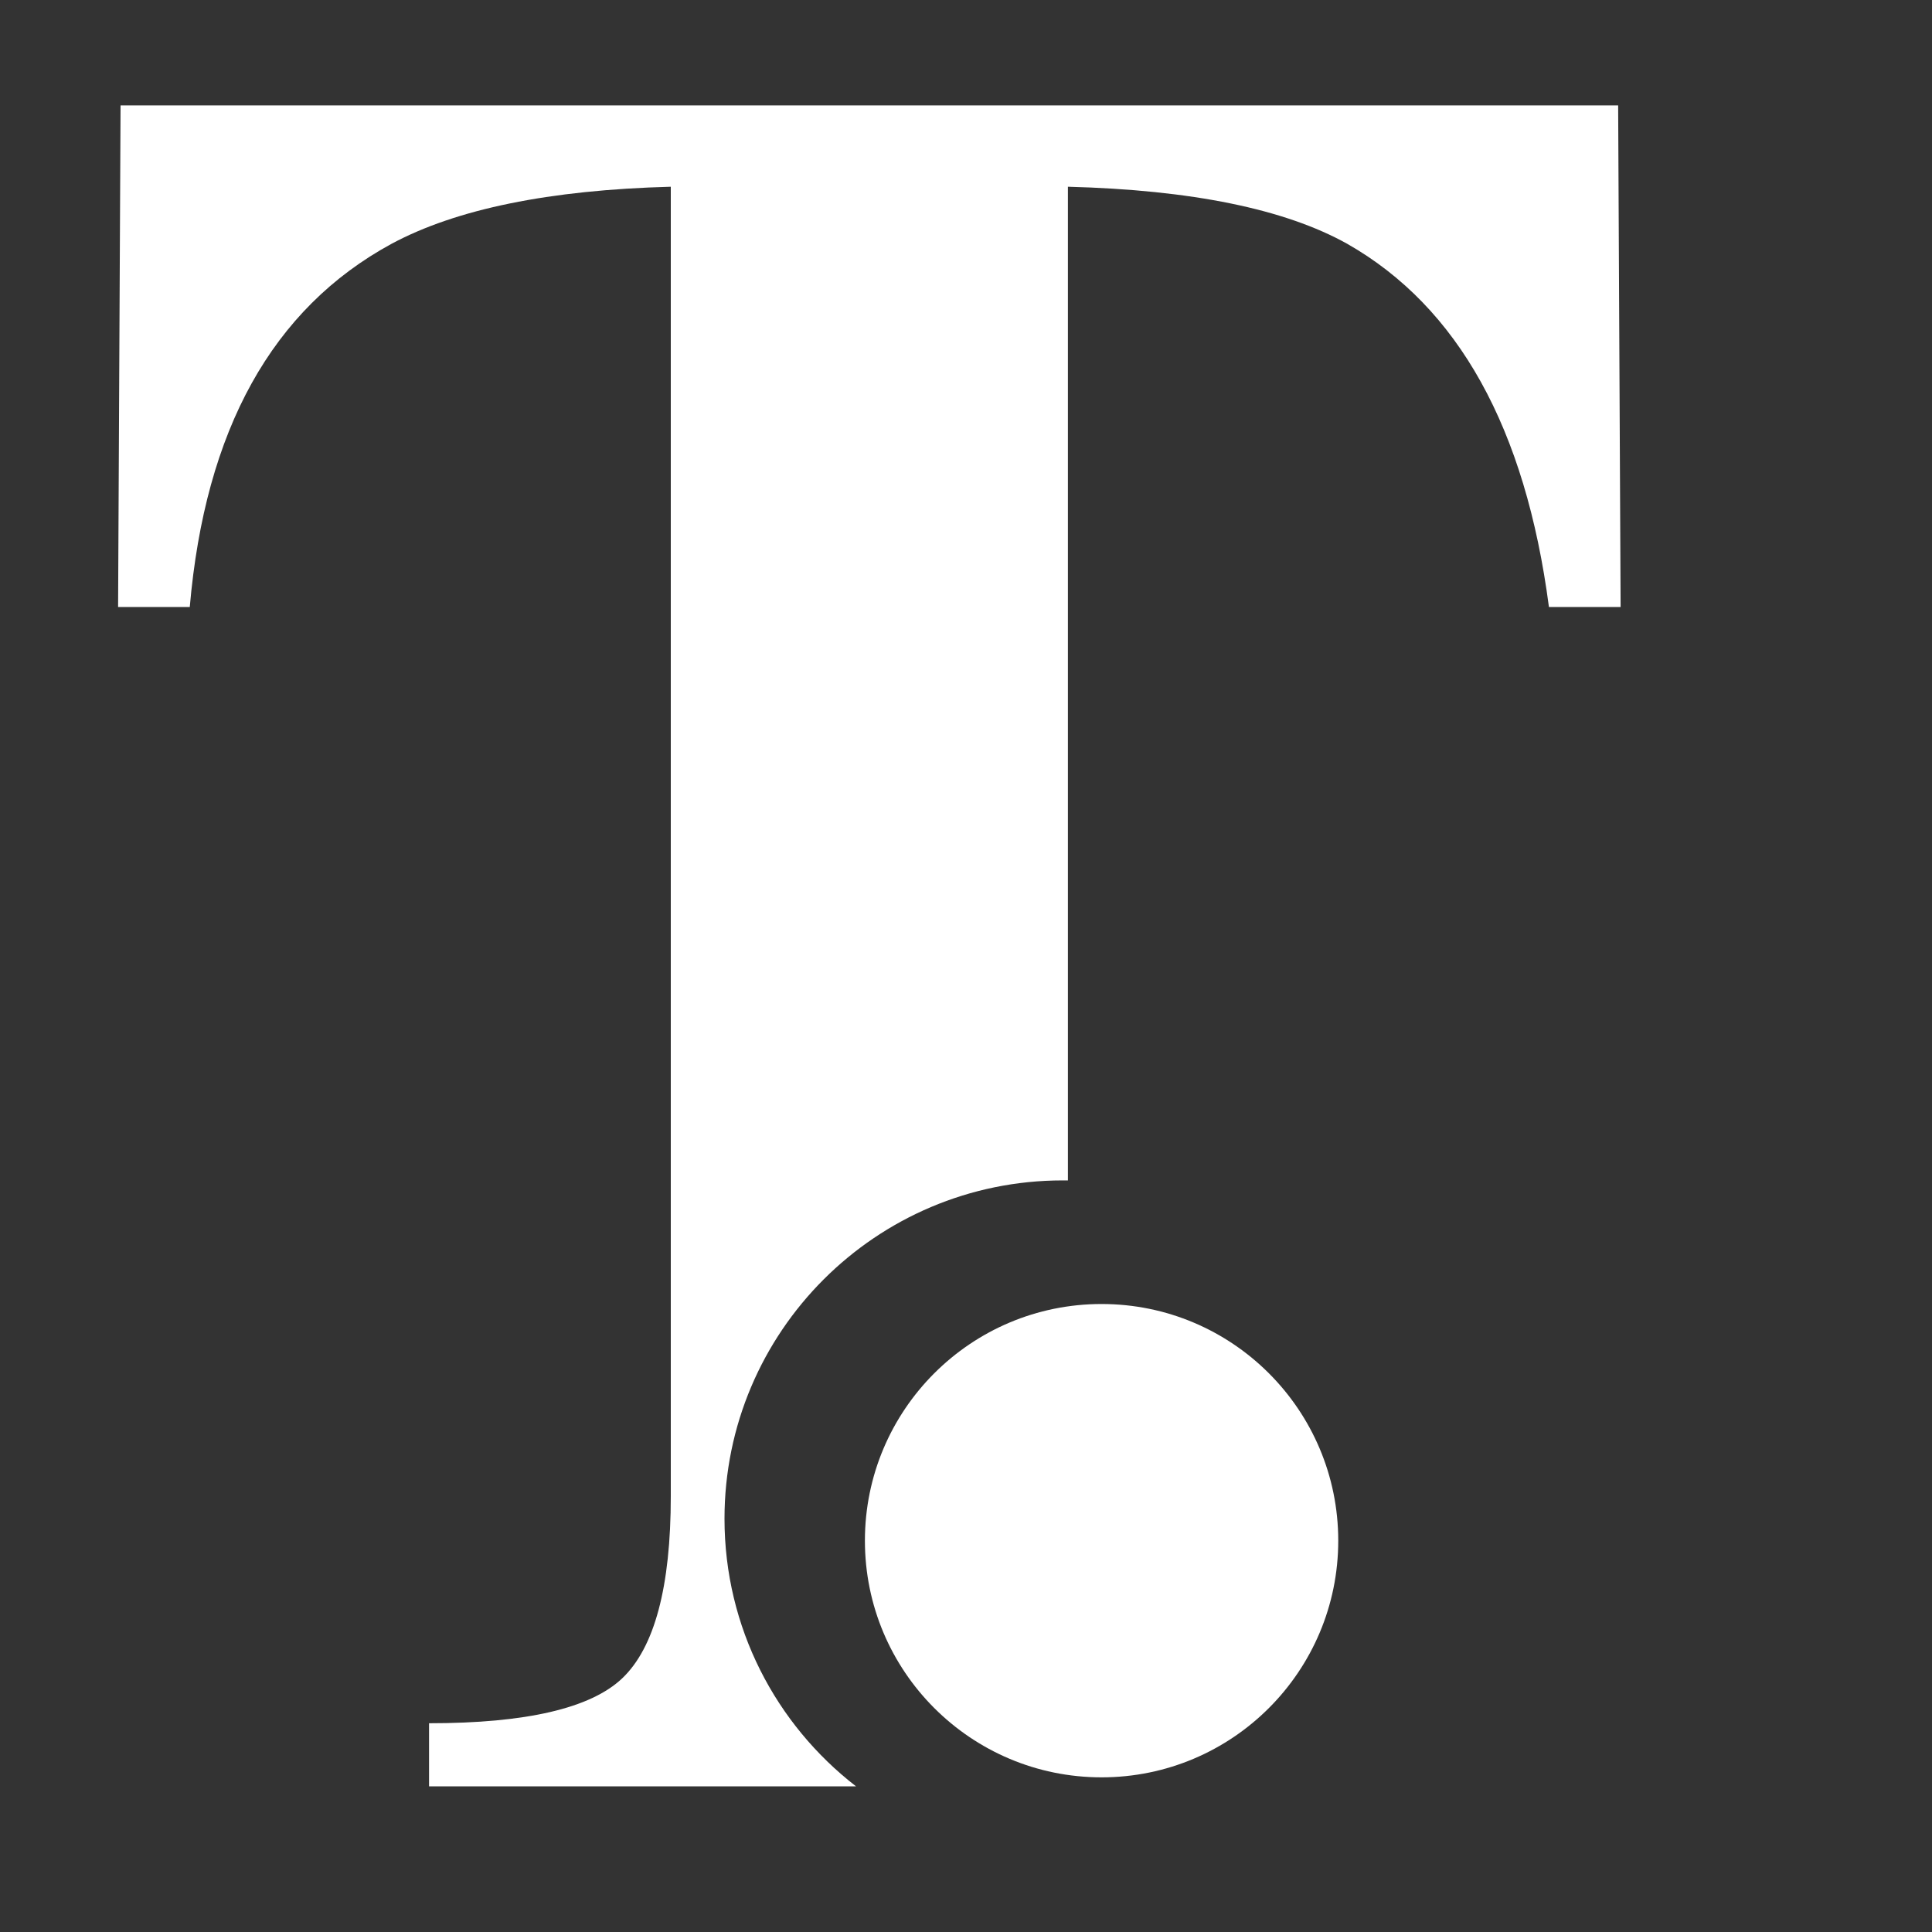
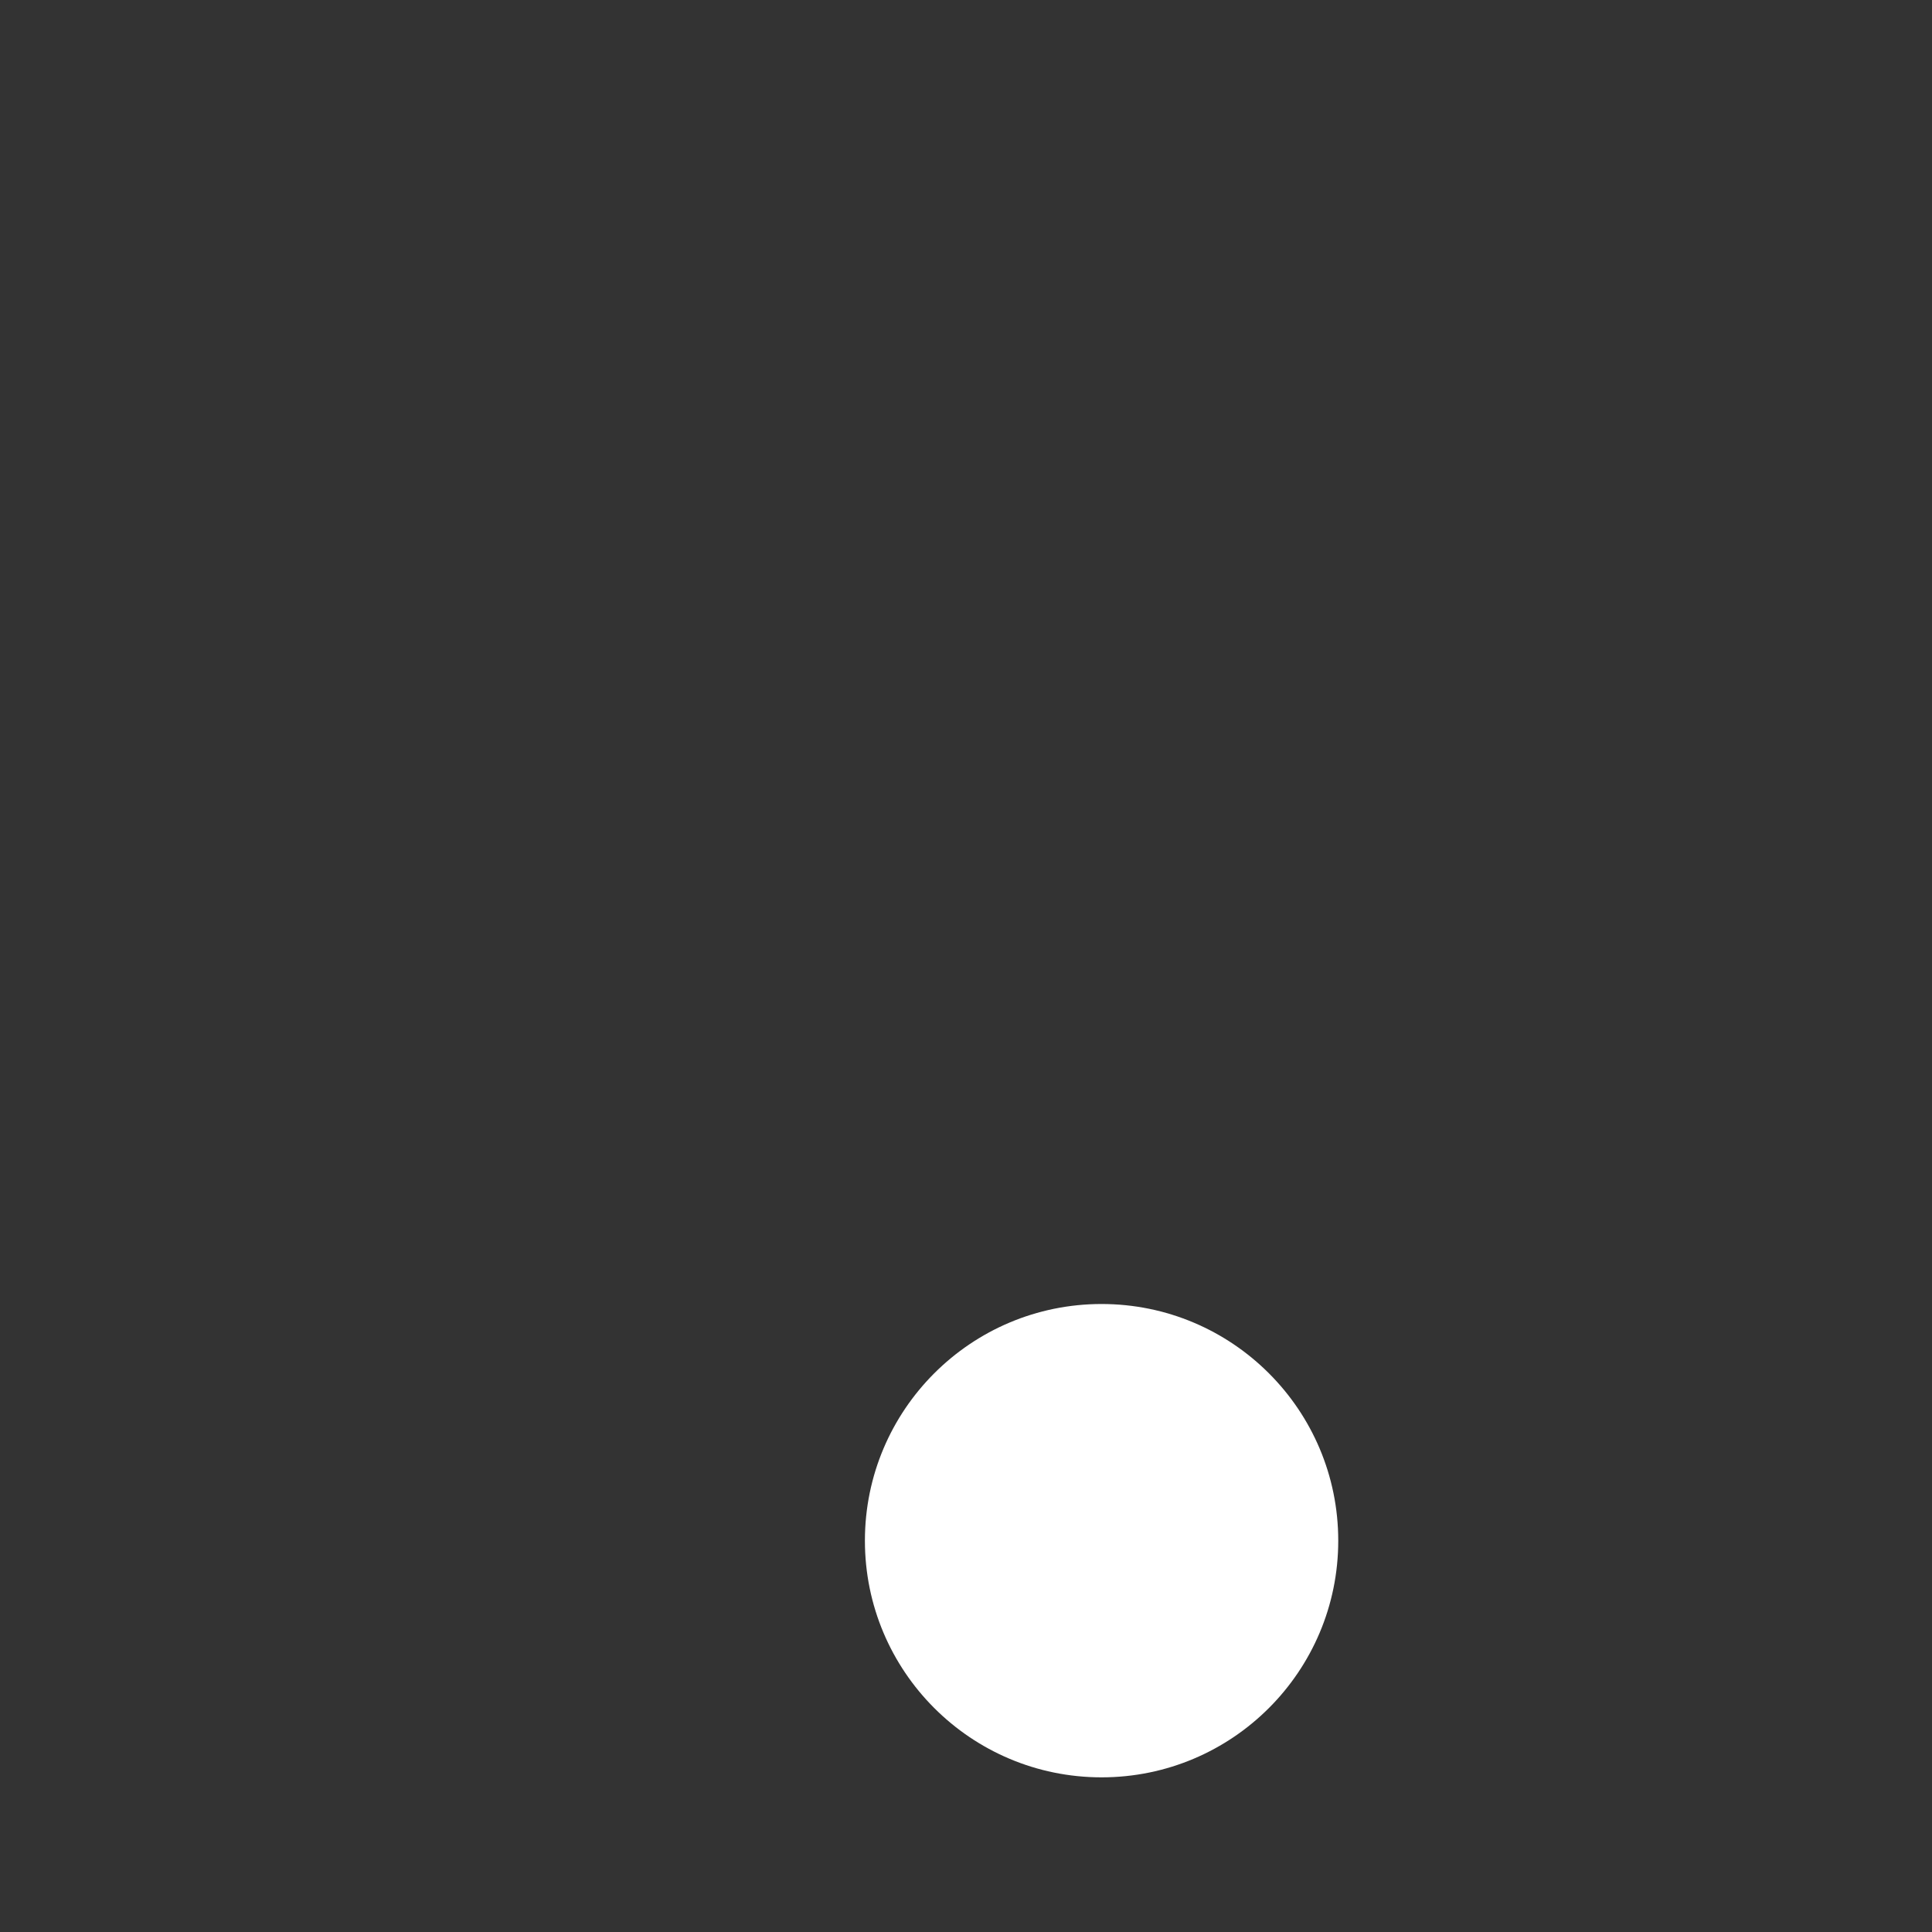
<svg xmlns="http://www.w3.org/2000/svg" width="40" height="40" viewBox="0 0 40 40" fill="none">
  <rect x="0" y="0" width="40" height="40" fill="#333333" stroke="none" />
-   <path d="M33.553 12.567H32.069C31.583 8.862 30.191 6.357 27.895 5.049C26.604 4.328 24.675 3.933 22.11 3.866V24.439H22.004C18.136 24.439 15 27.575 15 31.443C15 33.699 16.067 35.704 17.724 36.985H8.883V35.678C10.895 35.678 12.228 35.368 12.882 34.748C13.552 34.111 13.888 32.853 13.888 30.976V3.866C11.373 3.933 9.445 4.328 8.104 5.049C5.639 6.39 4.247 8.896 3.929 12.567H2.445L2.496 2.182H33.502L33.553 12.567Z" fill="white" />
  <circle cx="22.807" cy="31.898" r="4.9" fill="white" />
</svg>